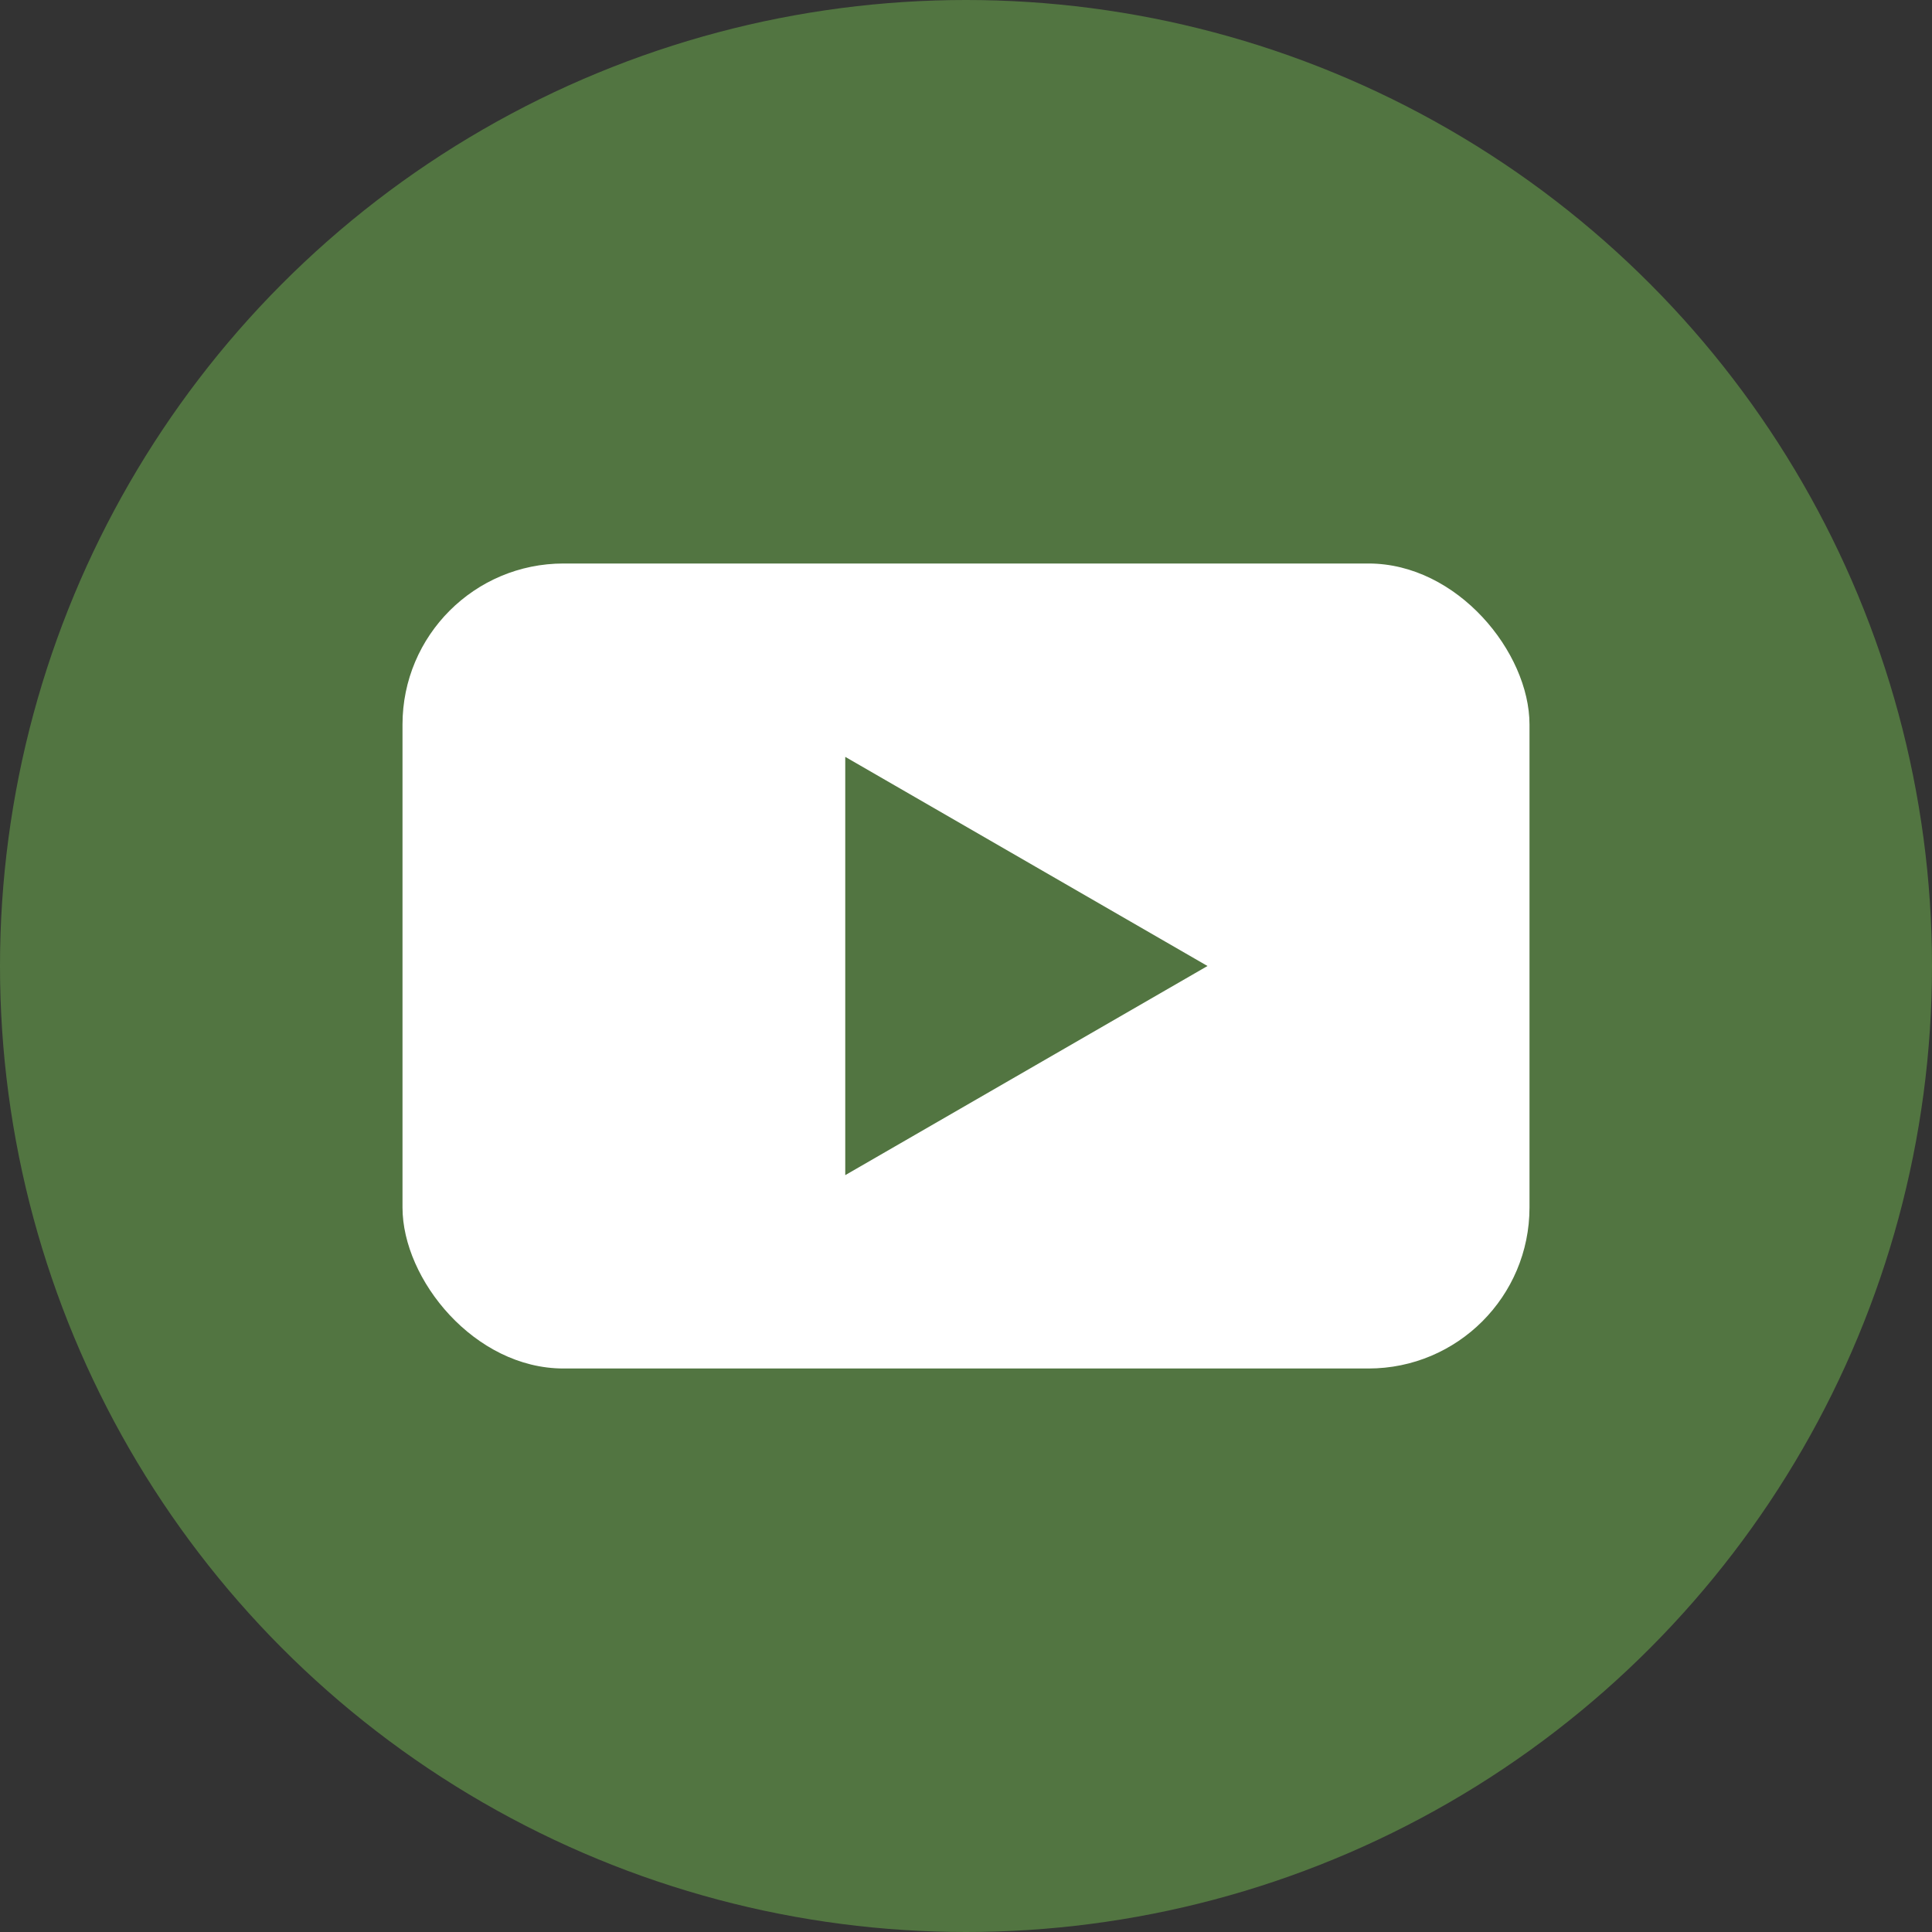
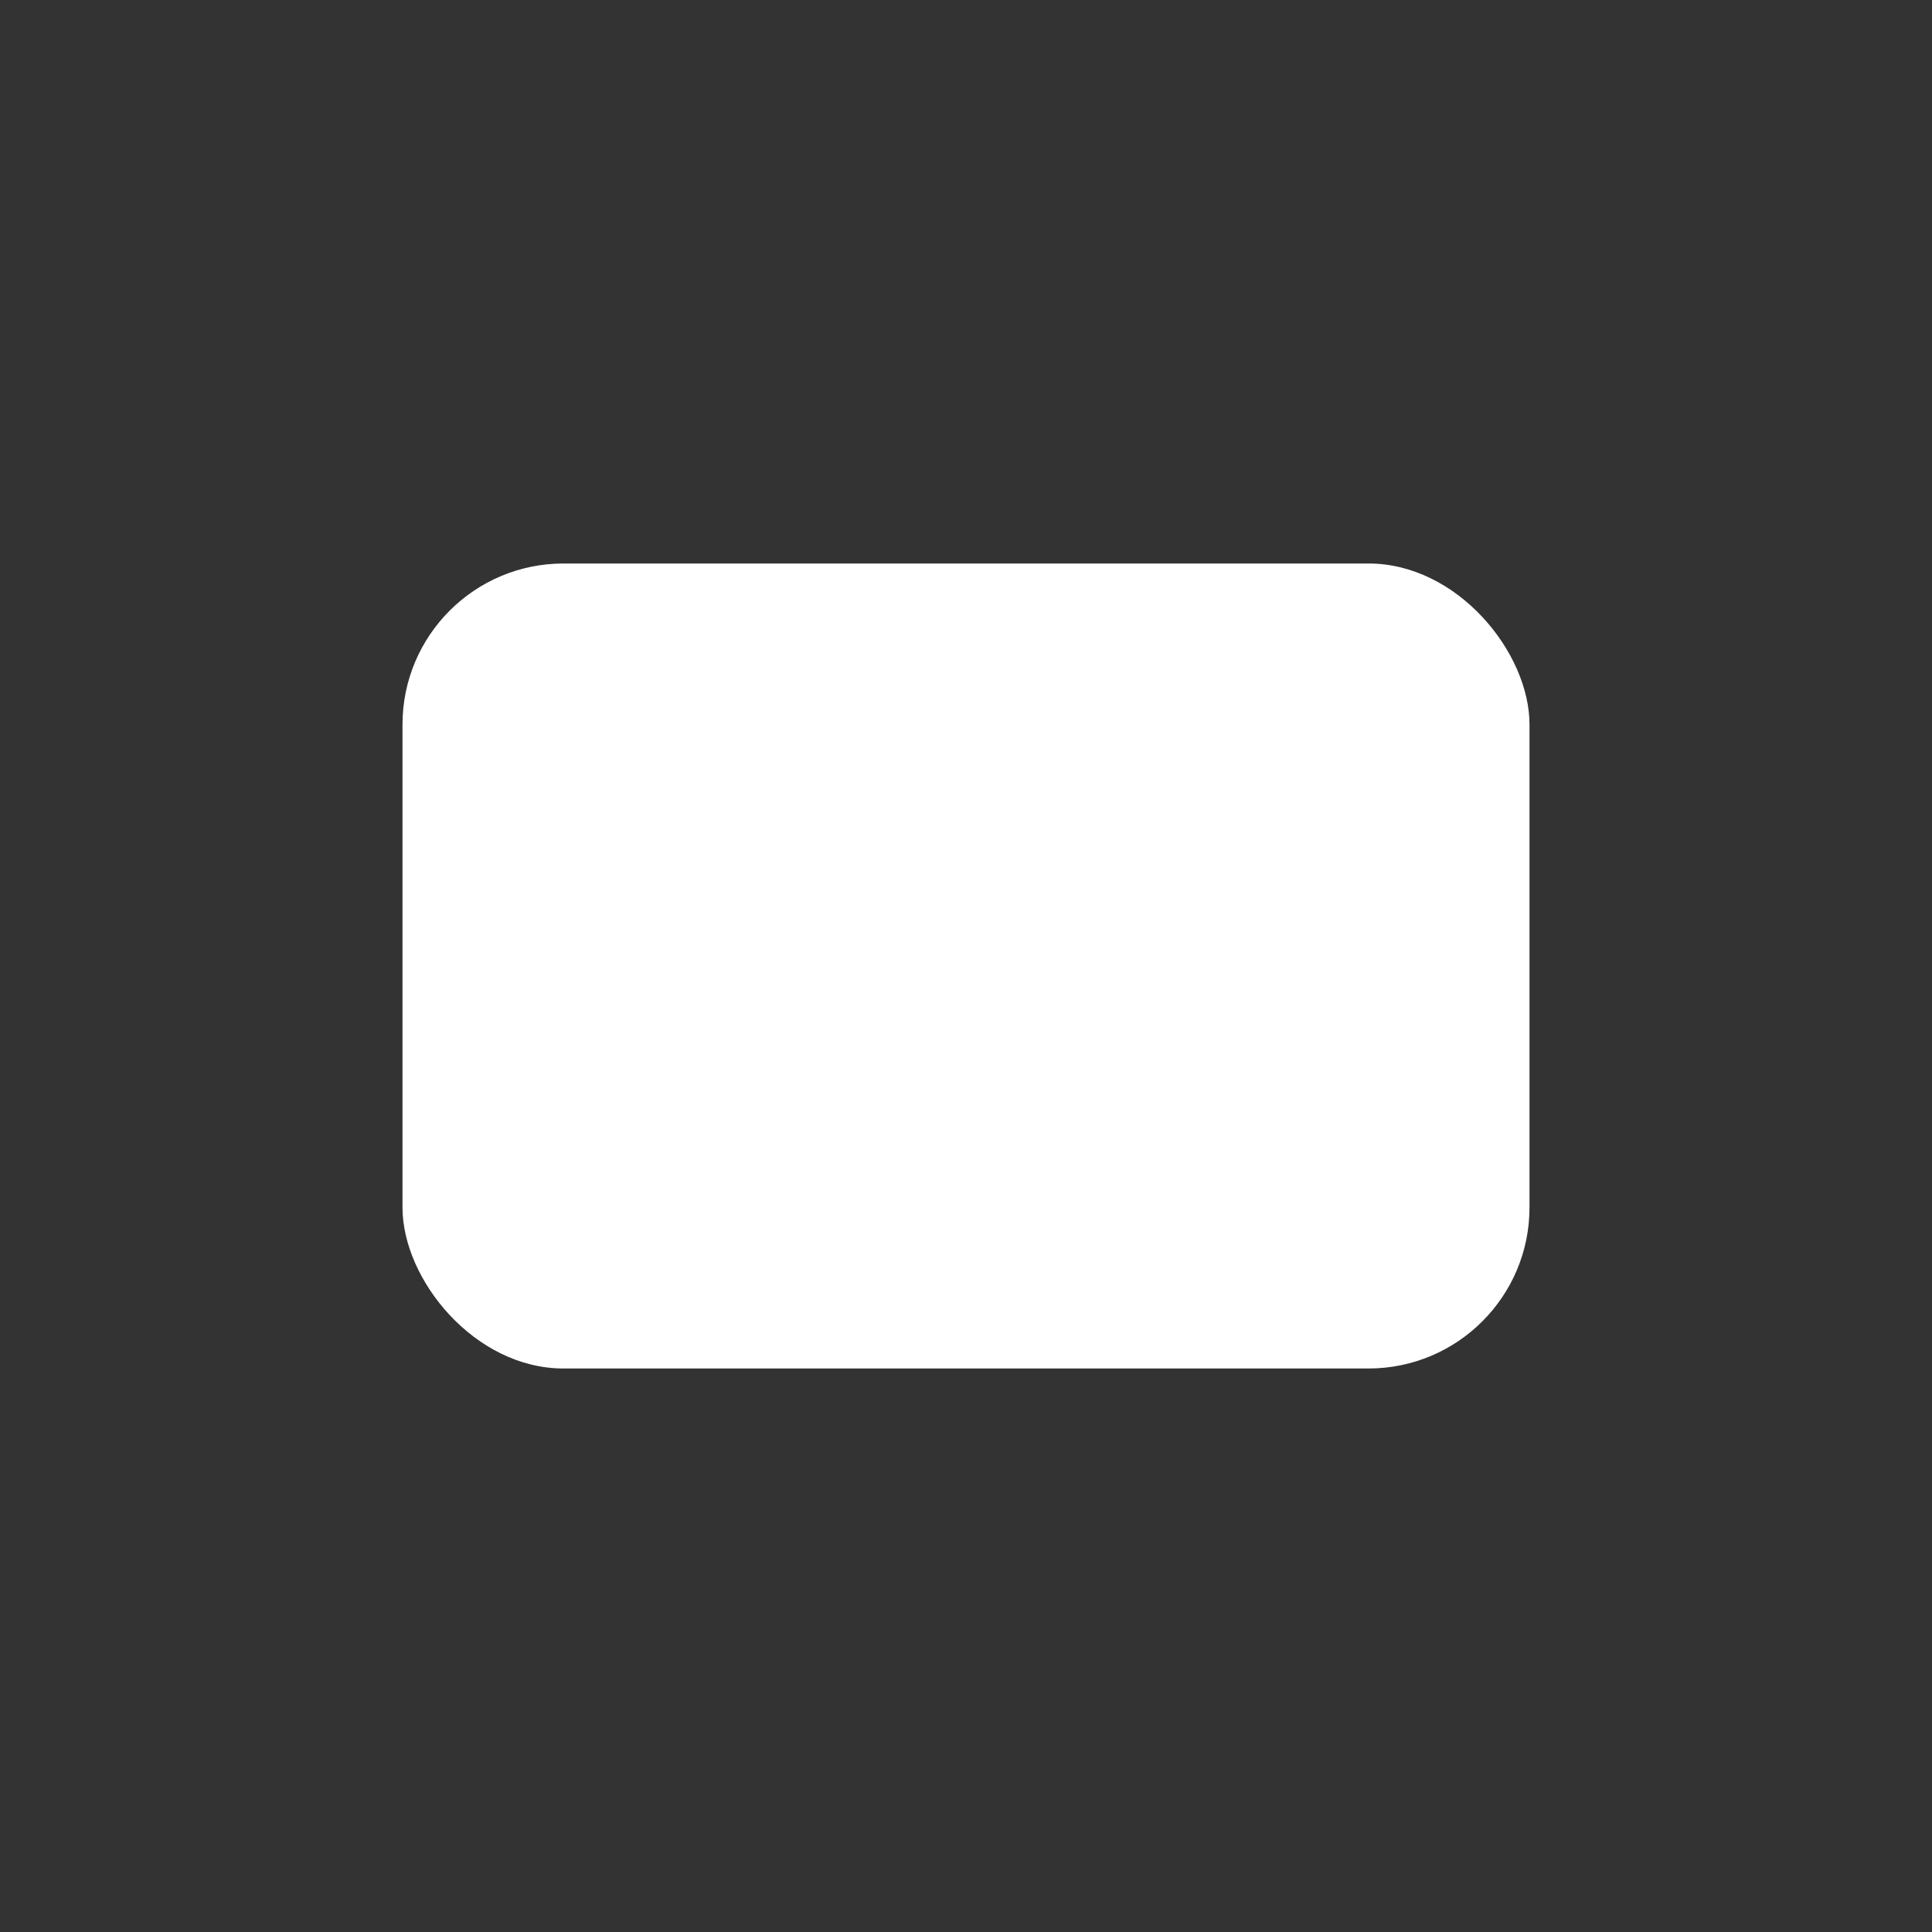
<svg xmlns="http://www.w3.org/2000/svg" width="24" height="24" viewBox="0 0 24 24" fill="none">
  <rect x="0" y="0" width="24" height="24" fill="#333333" stroke="none" />
-   <circle cx="12" cy="12" r="12" fill="#527541" />
  <rect x="5" y="7" width="14" height="10" rx="2" fill="white" />
-   <path d="M15 12L10.5 14.598L10.5 9.402L15 12Z" fill="#527541" />
</svg>